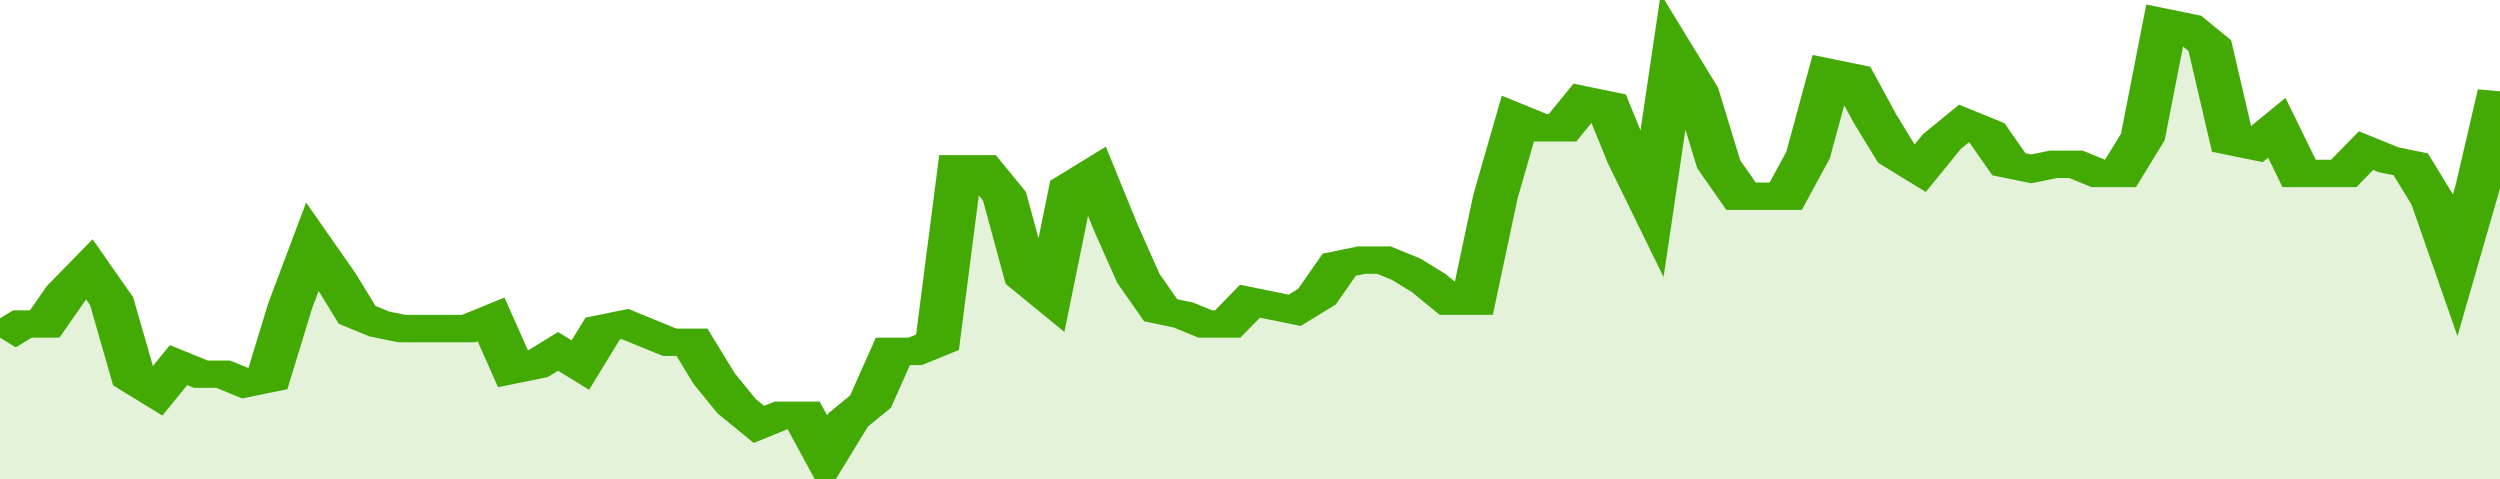
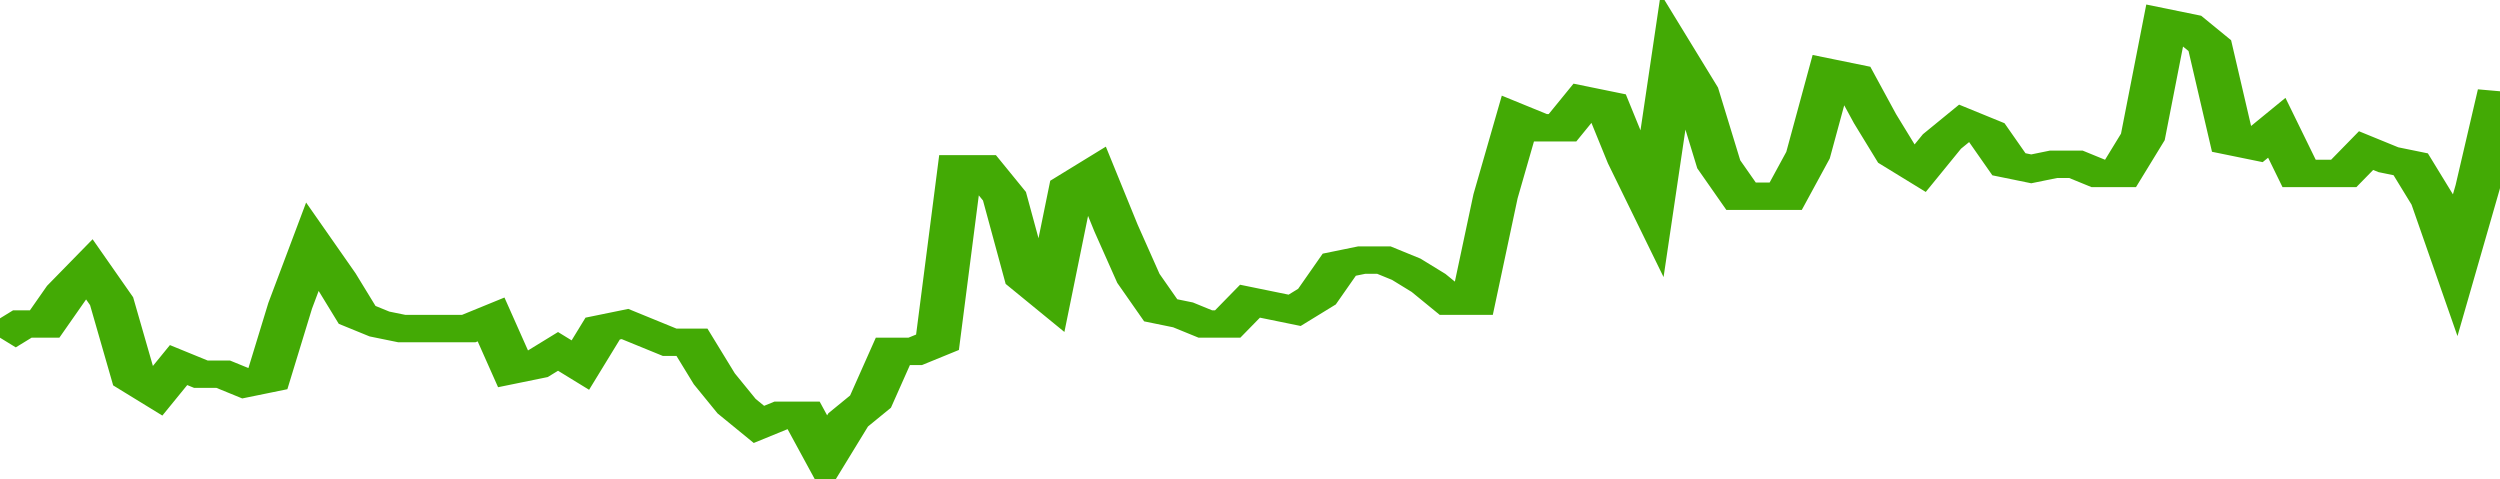
<svg xmlns="http://www.w3.org/2000/svg" viewBox="0 0 336 105" width="120" height="23" preserveAspectRatio="none">
  <polyline fill="none" stroke="#43AA05" stroke-width="6" points="0, 74 3, 71 6, 71 9, 64 12, 59 15, 66 18, 83 21, 86 24, 80 27, 82 30, 82 33, 84 36, 83 39, 67 42, 54 45, 61 48, 69 51, 71 54, 72 57, 72 60, 72 63, 72 66, 70 69, 81 72, 80 75, 77 78, 80 81, 72 84, 71 87, 73 90, 75 93, 75 96, 83 99, 89 102, 93 105, 91 108, 91 111, 100 114, 92 117, 88 120, 77 123, 77 126, 75 129, 37 132, 37 135, 43 138, 61 141, 65 144, 41 147, 38 150, 50 153, 61 156, 68 159, 69 162, 71 165, 71 168, 66 171, 67 174, 68 177, 65 180, 58 183, 57 186, 57 189, 59 192, 62 195, 66 198, 66 201, 43 204, 26 207, 28 210, 28 213, 22 216, 23 219, 35 222, 45 225, 12 228, 20 231, 36 234, 43 237, 43 240, 43 243, 34 246, 16 249, 17 252, 26 255, 34 258, 37 261, 31 264, 27 267, 29 270, 36 273, 37 276, 36 279, 36 282, 38 285, 38 288, 30 291, 5 294, 6 297, 10 300, 31 303, 32 306, 28 309, 38 312, 38 315, 38 318, 33 321, 35 324, 36 327, 44 330, 58 333, 41 336, 20 336, 20 "> </polyline>
-   <polygon fill="#43AA05" opacity="0.15" points="0, 105 0, 74 3, 71 6, 71 9, 64 12, 59 15, 66 18, 83 21, 86 24, 80 27, 82 30, 82 33, 84 36, 83 39, 67 42, 54 45, 61 48, 69 51, 71 54, 72 57, 72 60, 72 63, 72 66, 70 69, 81 72, 80 75, 77 78, 80 81, 72 84, 71 87, 73 90, 75 93, 75 96, 83 99, 89 102, 93 105, 91 108, 91 111, 100 114, 92 117, 88 120, 77 123, 77 126, 75 129, 37 132, 37 135, 43 138, 61 141, 65 144, 41 147, 38 150, 50 153, 61 156, 68 159, 69 162, 71 165, 71 168, 66 171, 67 174, 68 177, 65 180, 58 183, 57 186, 57 189, 59 192, 62 195, 66 198, 66 201, 43 204, 26 207, 28 210, 28 213, 22 216, 23 219, 35 222, 45 225, 12 228, 20 231, 36 234, 43 237, 43 240, 43 243, 34 246, 16 249, 17 252, 26 255, 34 258, 37 261, 31 264, 27 267, 29 270, 36 273, 37 276, 36 279, 36 282, 38 285, 38 288, 30 291, 5 294, 6 297, 10 300, 31 303, 32 306, 28 309, 38 312, 38 315, 38 318, 33 321, 35 324, 36 327, 44 330, 58 333, 41 336, 20 336, 105 " />
</svg>